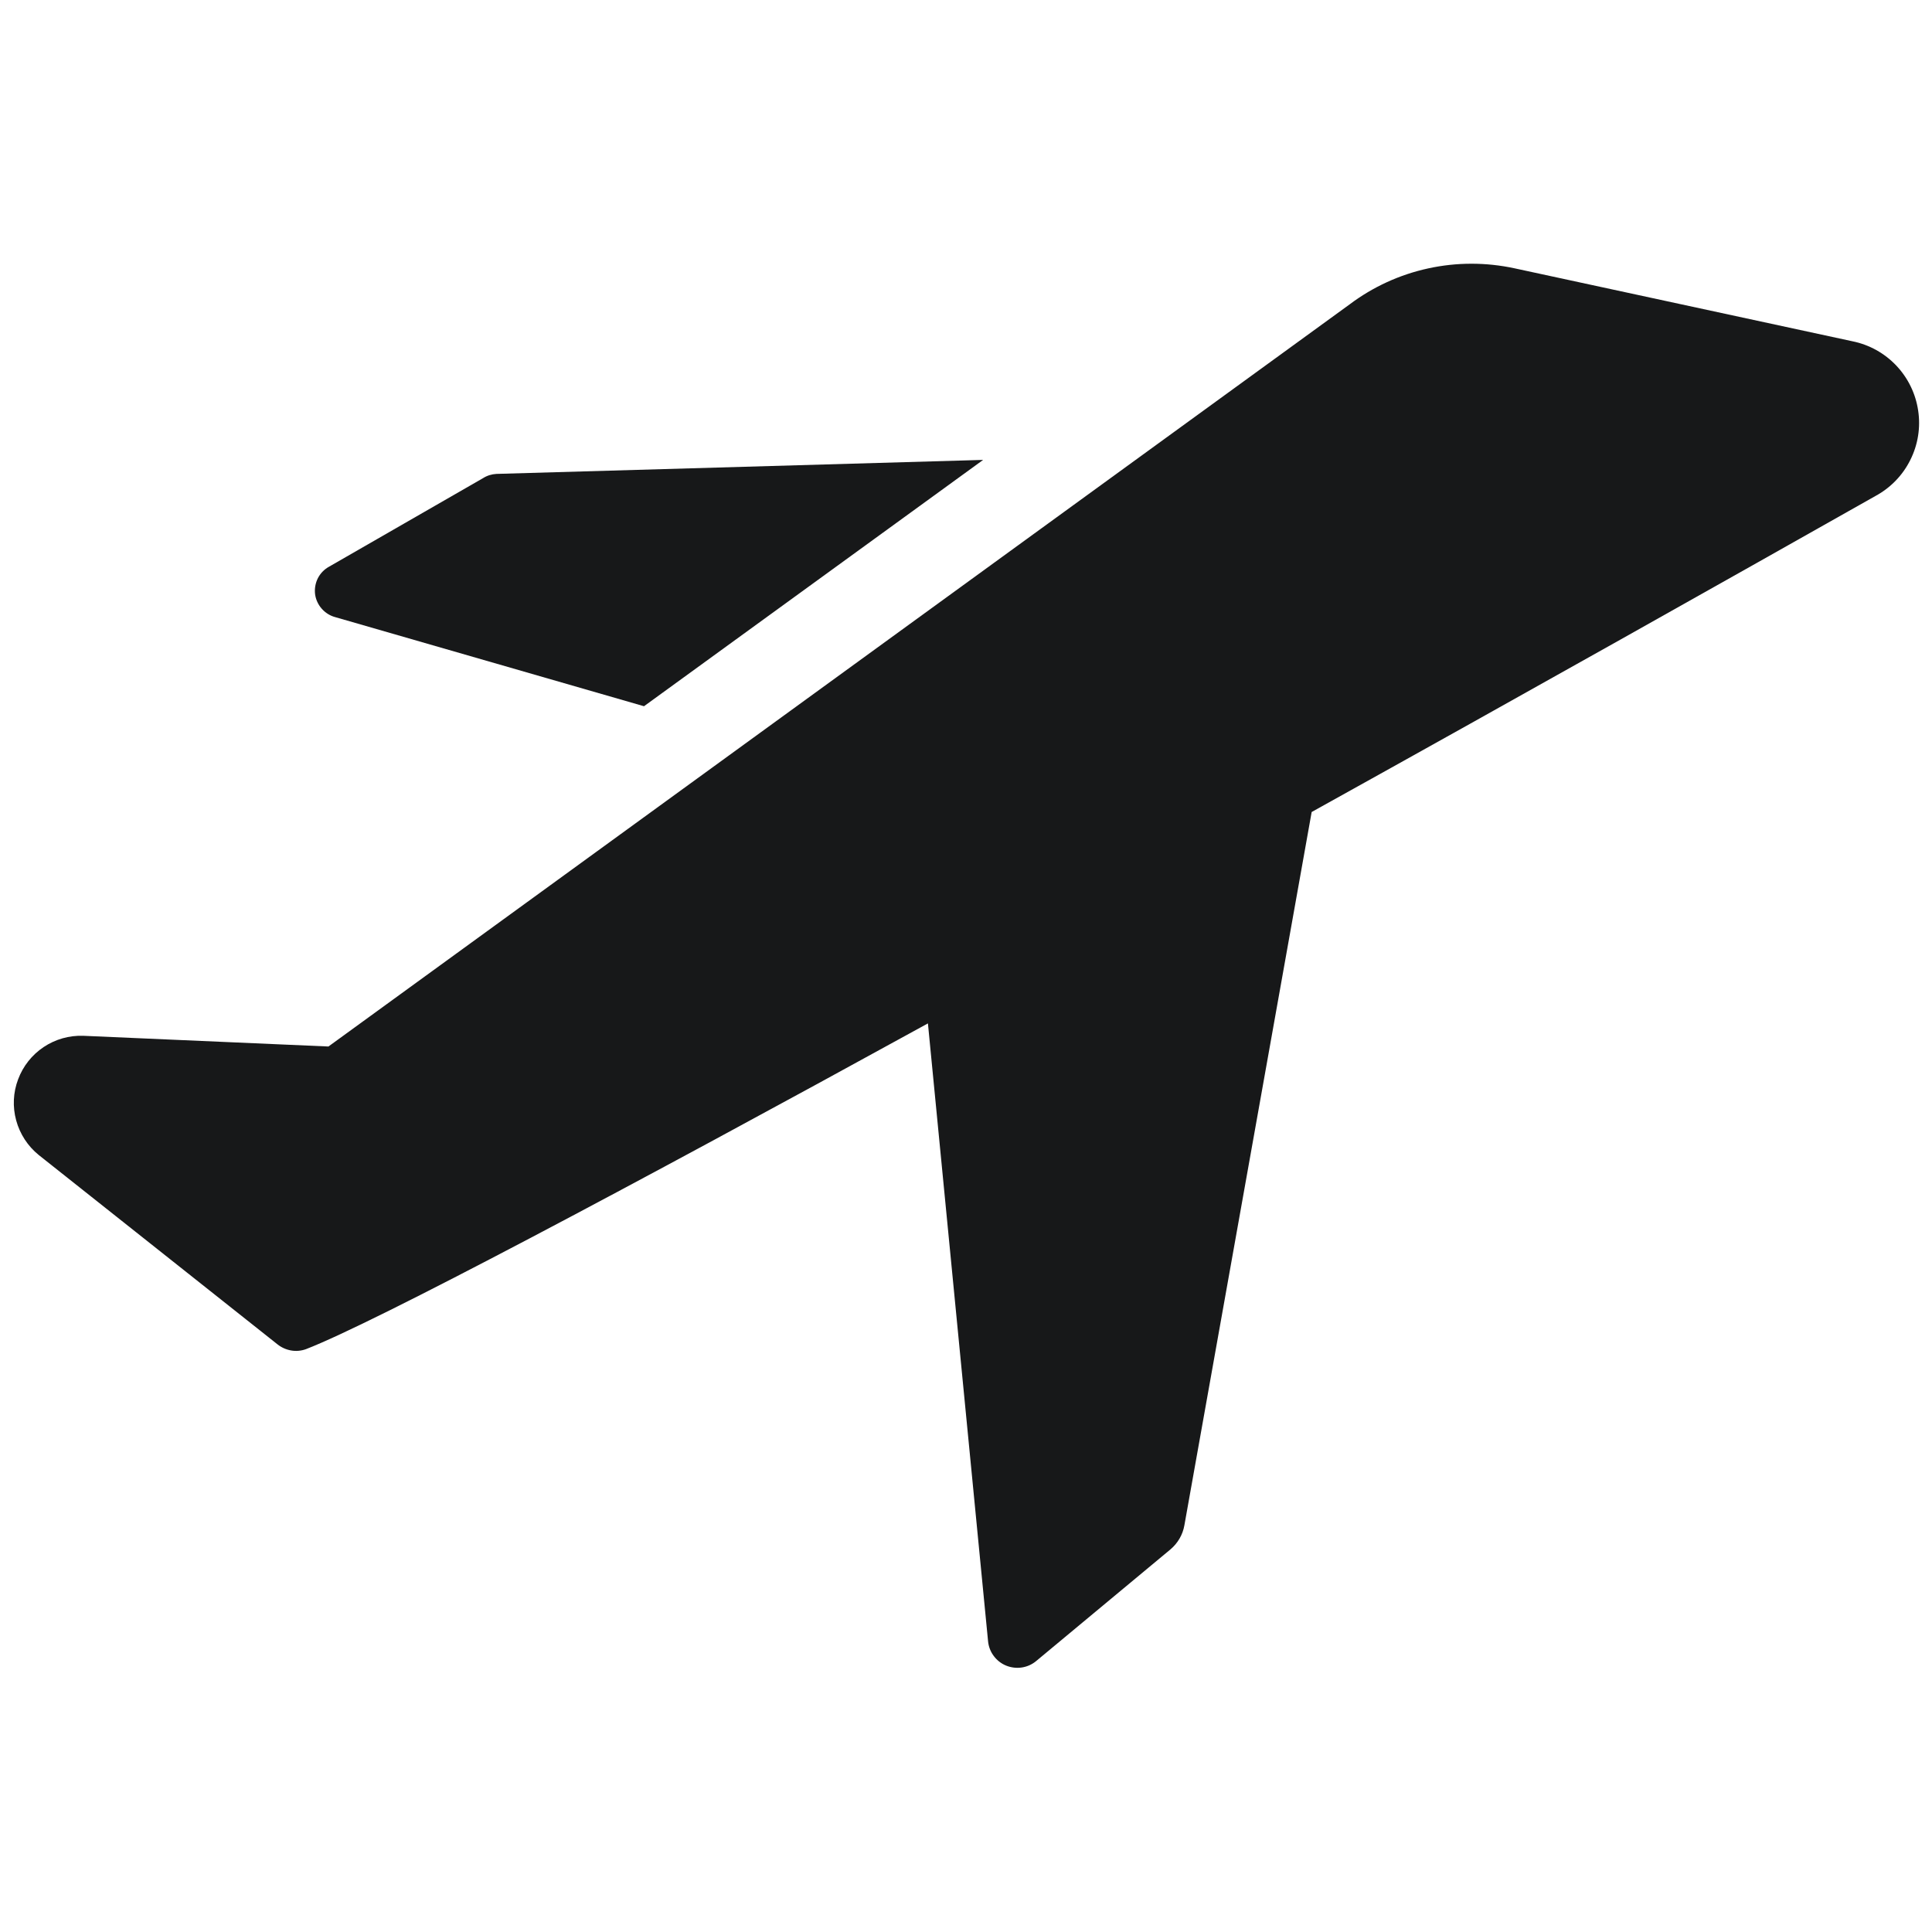
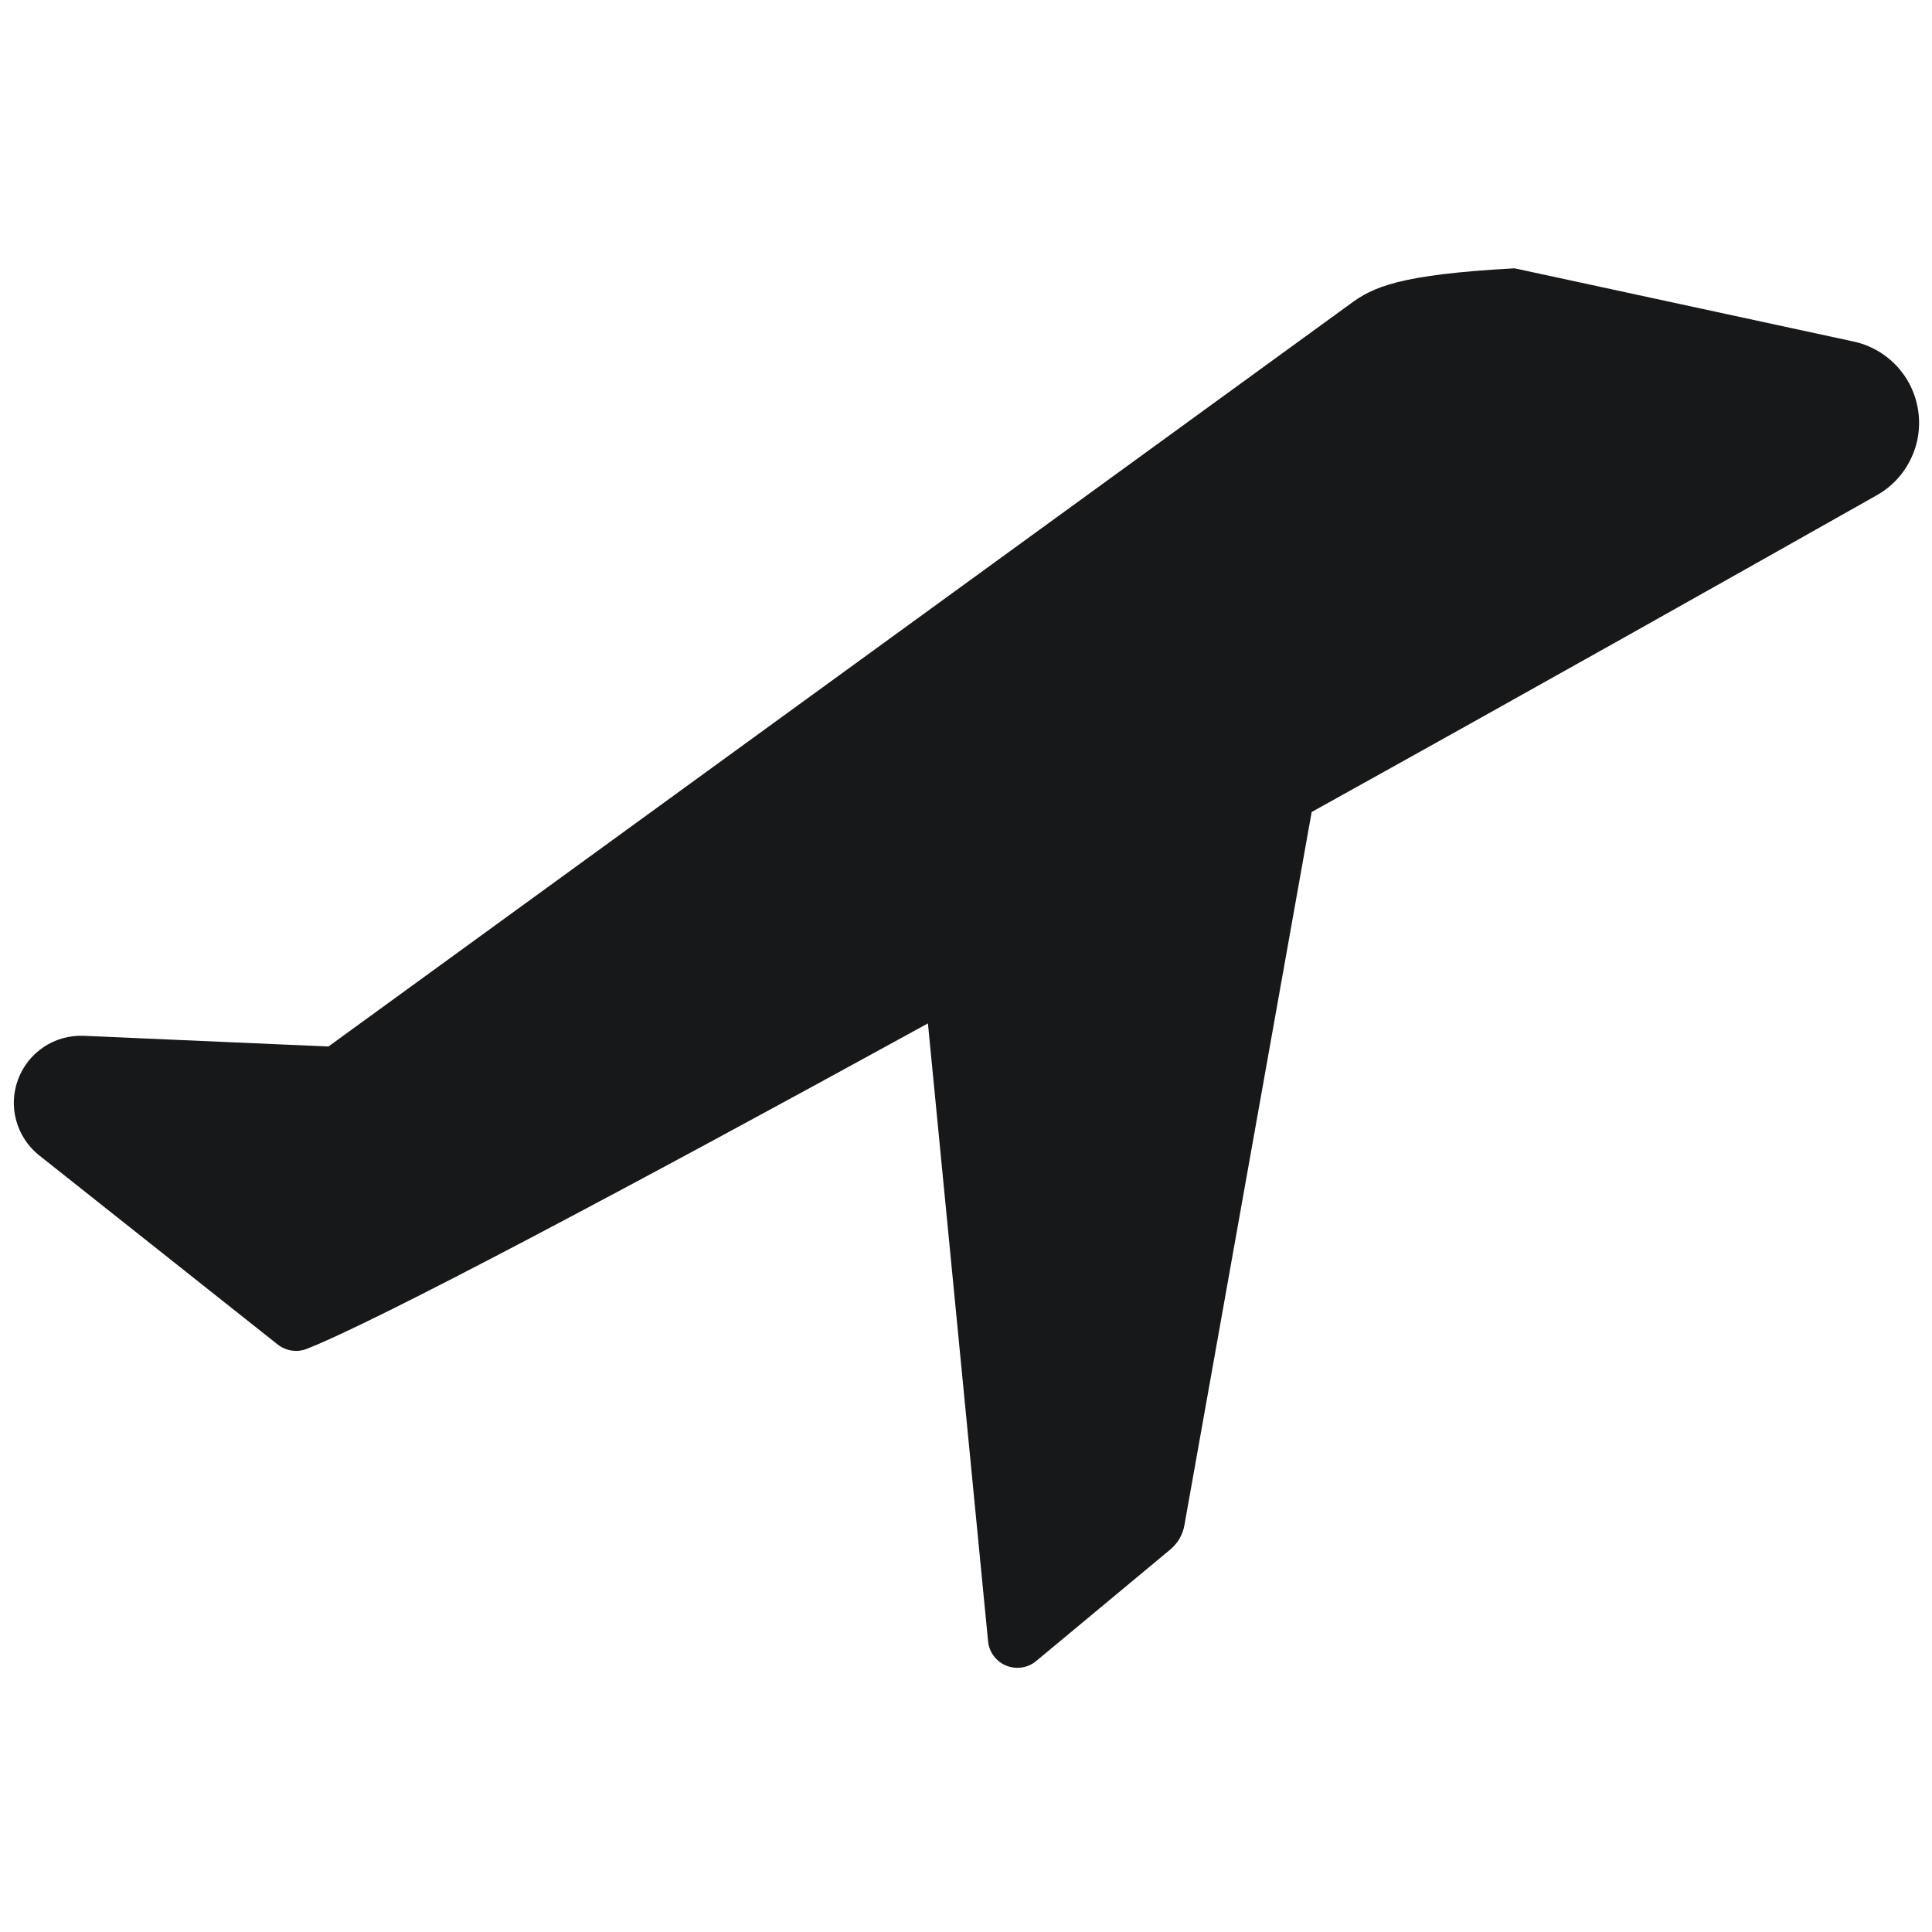
<svg xmlns="http://www.w3.org/2000/svg" width="24" height="24" viewBox="0 0 24 24" fill="none">
  <g clip-path="url(#clip0_354_1200)">
-     <path d="M4.167 7.667L8 8.773L12.213 5.713L6.167 5.887C6.108 5.89 6.05 5.908 6 5.94L4.087 7.04C4.027 7.073 3.979 7.123 3.948 7.184C3.918 7.244 3.906 7.313 3.914 7.381C3.923 7.448 3.952 7.511 3.997 7.562C4.042 7.613 4.101 7.65 4.167 7.667Z" fill="#171819" />
-     <path d="M23.014 4.24L18.814 3.333C18.46 3.257 18.095 3.257 17.742 3.334C17.388 3.411 17.056 3.563 16.767 3.78L4.08 13L1.034 12.867C0.859 12.861 0.687 12.91 0.542 13.007C0.397 13.104 0.286 13.244 0.225 13.408C0.163 13.571 0.155 13.75 0.201 13.918C0.247 14.087 0.345 14.237 0.48 14.347L3.447 16.7C3.496 16.739 3.554 16.765 3.616 16.776C3.678 16.787 3.741 16.781 3.8 16.76C4.647 16.433 7.8 14.76 11.527 12.713L12.274 20.387C12.28 20.453 12.304 20.517 12.344 20.57C12.384 20.624 12.437 20.666 12.499 20.691C12.561 20.716 12.628 20.724 12.694 20.714C12.76 20.704 12.822 20.676 12.873 20.633L14.54 19.247C14.631 19.17 14.693 19.064 14.713 18.947L16.294 10.087C18.96 8.607 21.507 7.173 23.3 6.16C23.486 6.059 23.637 5.903 23.731 5.713C23.826 5.523 23.86 5.309 23.828 5.1C23.797 4.89 23.702 4.695 23.556 4.541C23.411 4.388 23.221 4.282 23.014 4.24Z" fill="#171819" />
+     <path d="M23.014 4.24L18.814 3.333C17.388 3.411 17.056 3.563 16.767 3.78L4.08 13L1.034 12.867C0.859 12.861 0.687 12.91 0.542 13.007C0.397 13.104 0.286 13.244 0.225 13.408C0.163 13.571 0.155 13.75 0.201 13.918C0.247 14.087 0.345 14.237 0.48 14.347L3.447 16.7C3.496 16.739 3.554 16.765 3.616 16.776C3.678 16.787 3.741 16.781 3.8 16.76C4.647 16.433 7.8 14.76 11.527 12.713L12.274 20.387C12.28 20.453 12.304 20.517 12.344 20.57C12.384 20.624 12.437 20.666 12.499 20.691C12.561 20.716 12.628 20.724 12.694 20.714C12.76 20.704 12.822 20.676 12.873 20.633L14.54 19.247C14.631 19.17 14.693 19.064 14.713 18.947L16.294 10.087C18.96 8.607 21.507 7.173 23.3 6.16C23.486 6.059 23.637 5.903 23.731 5.713C23.826 5.523 23.86 5.309 23.828 5.1C23.797 4.89 23.702 4.695 23.556 4.541C23.411 4.388 23.221 4.282 23.014 4.24Z" fill="#171819" />
  </g>
  <defs>
    <clipPath id="clip0_354_1200">
      <rect width="24" height="24" fill="white" />
    </clipPath>
  </defs>
</svg>